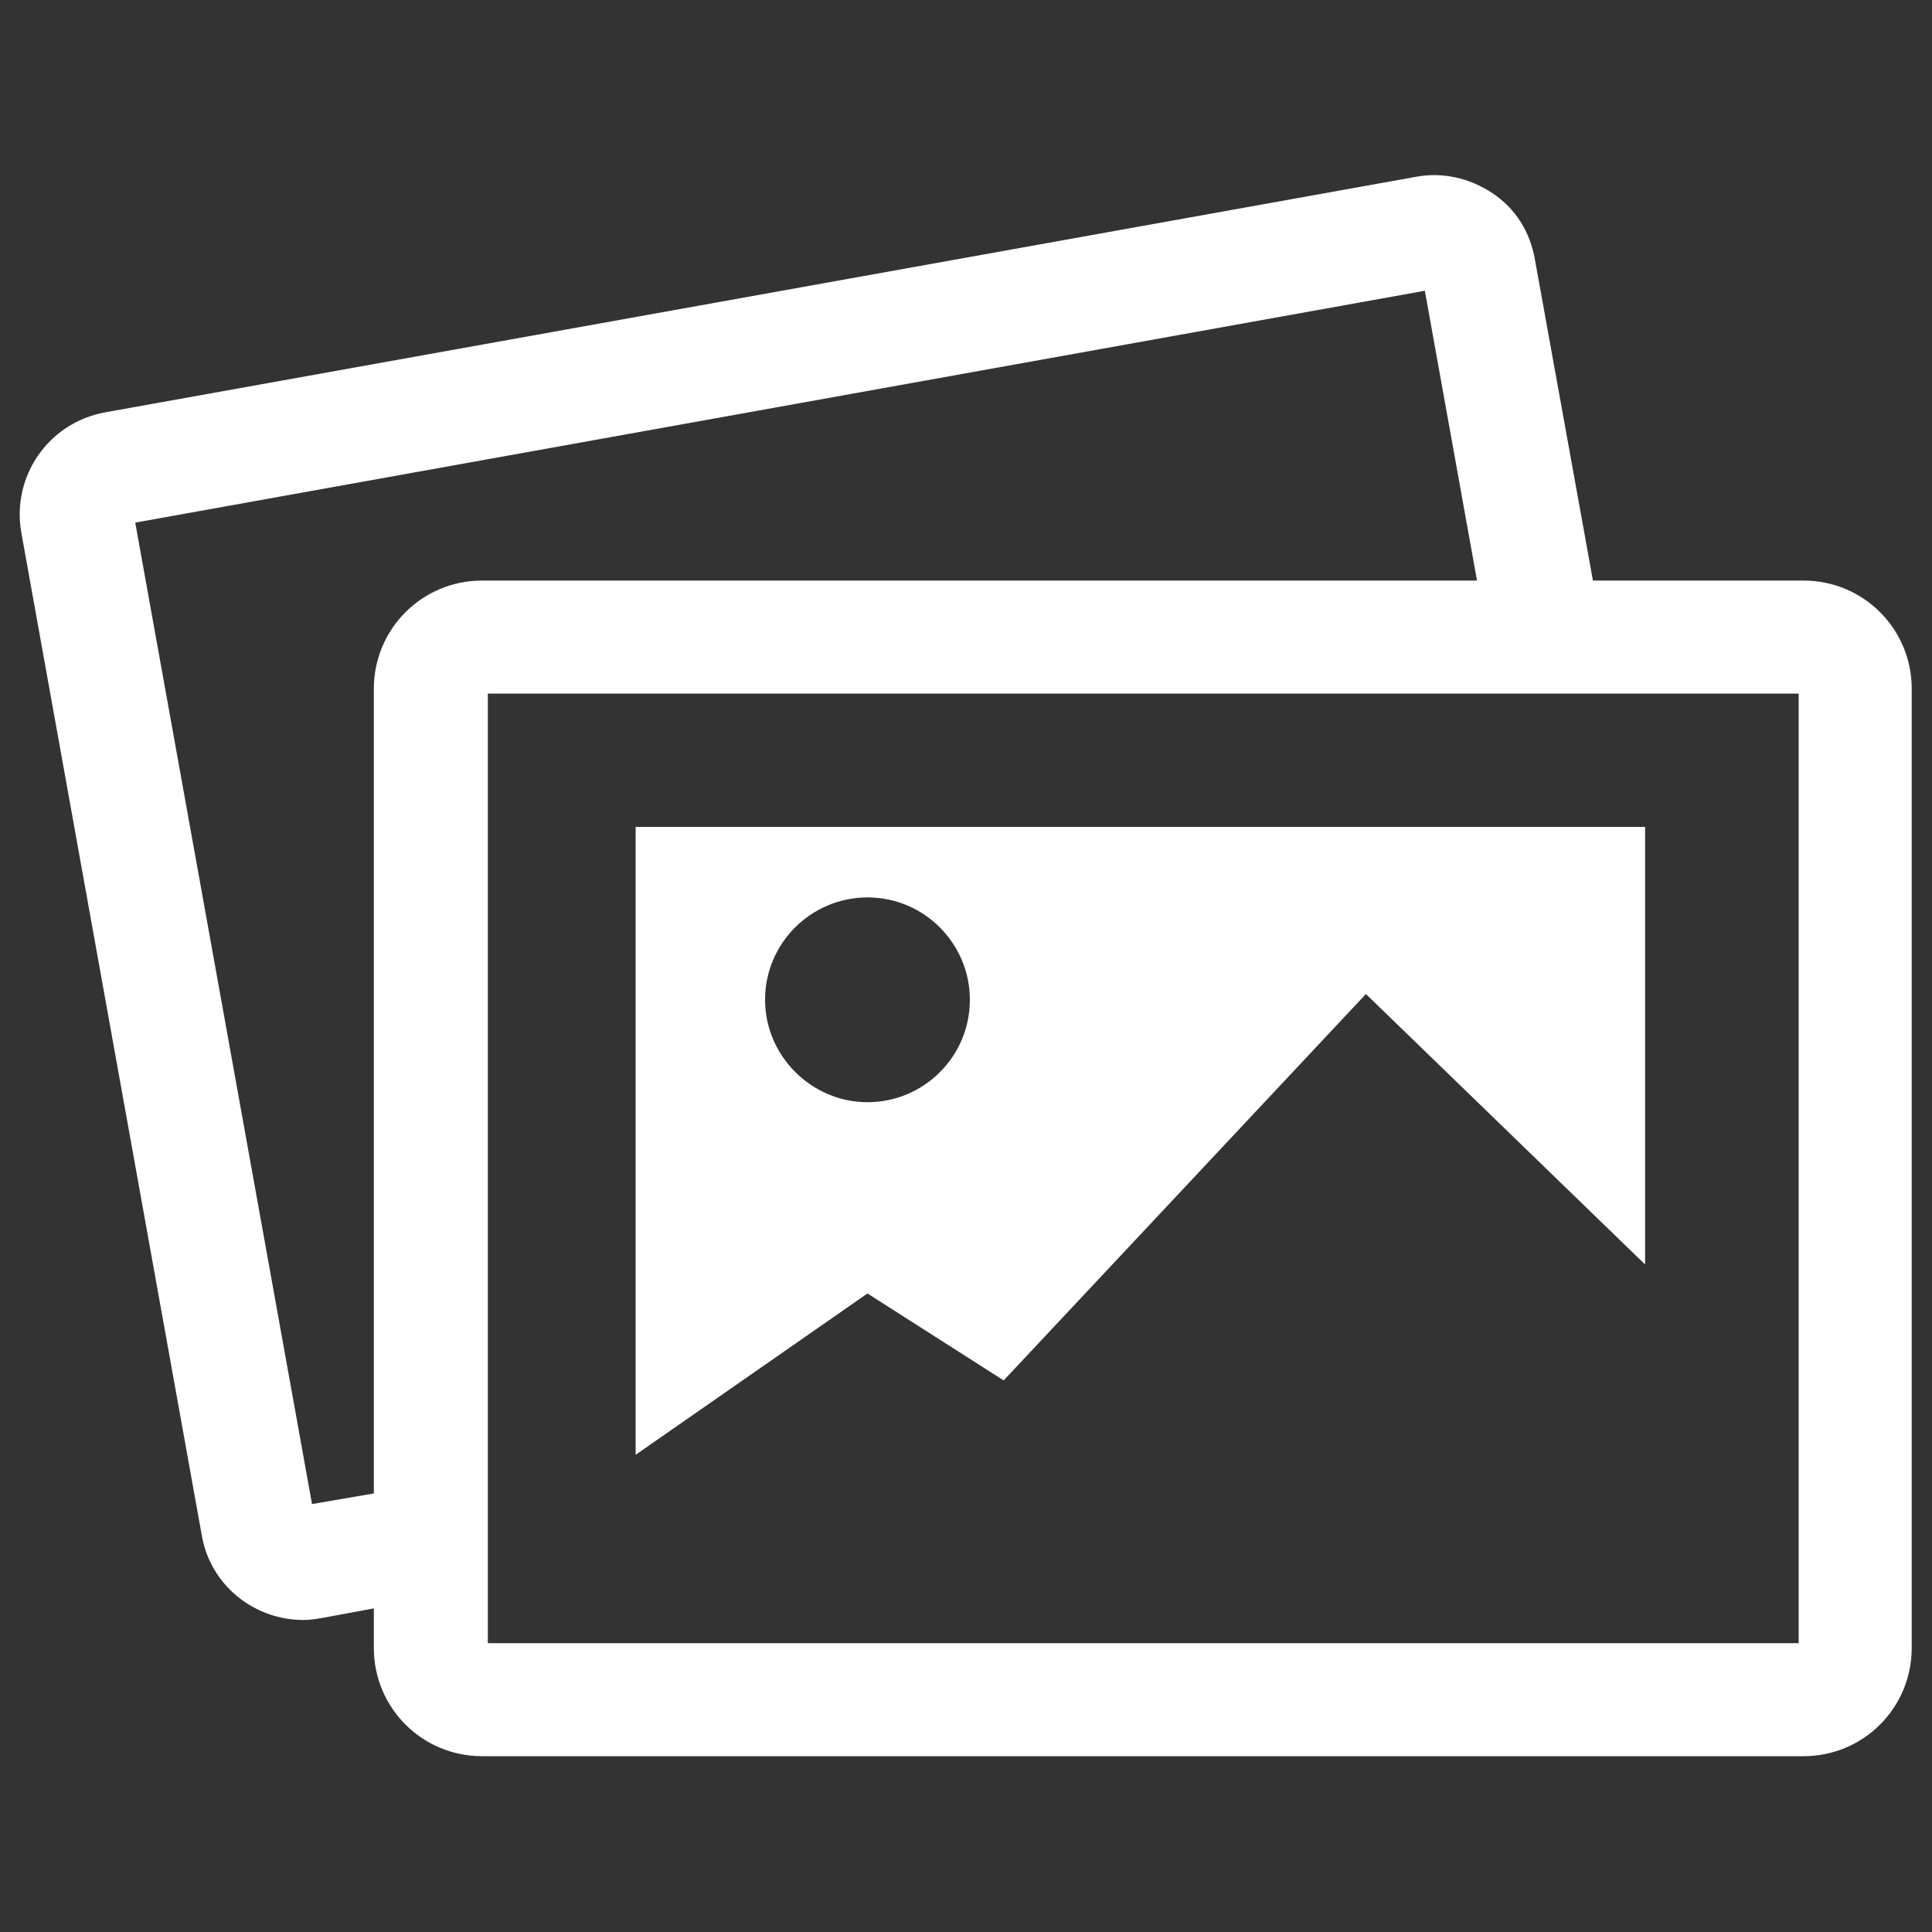
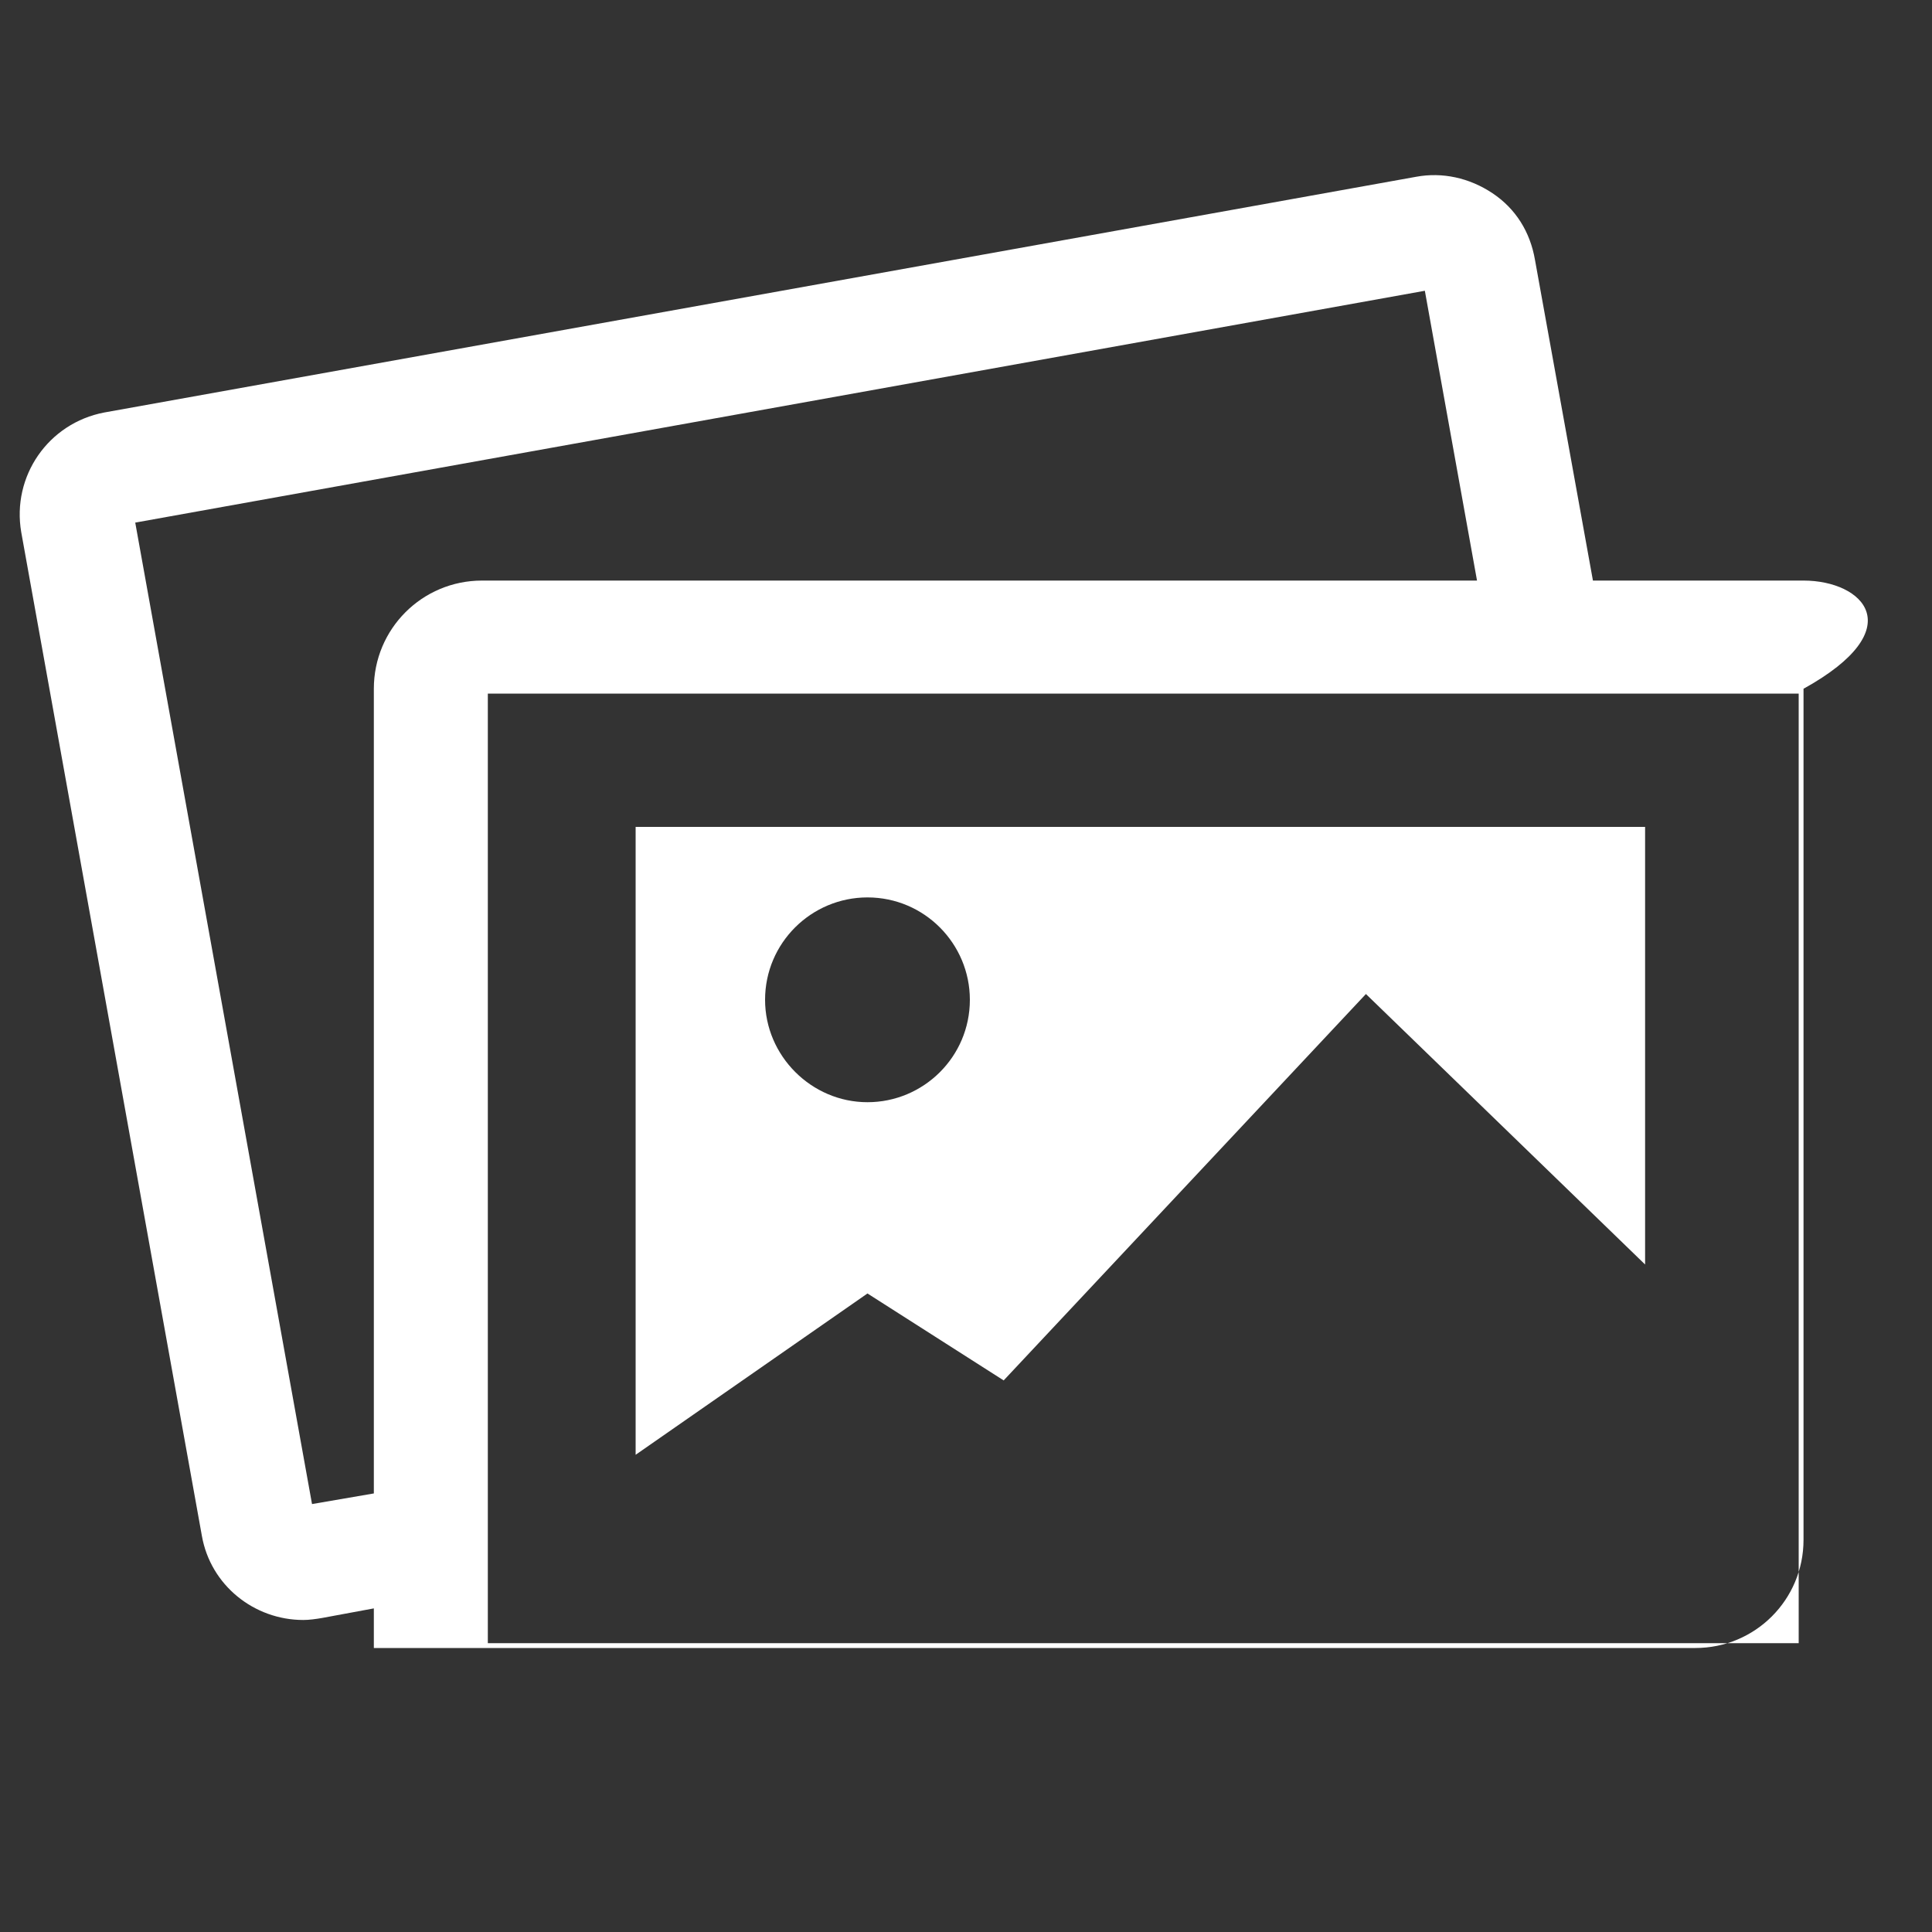
<svg xmlns="http://www.w3.org/2000/svg" version="1.1" id="Layer_1" x="0px" y="0px" width="20px" height="20px" viewBox="0 0 20 20" style="enable-background:new 0 0 20 20;" xml:space="preserve">
  <rect x="0" y="0" width="20" height="20" fill="#333333" stroke="none" />
  <style type="text/css">
	.st0{fill:#FFFFFF;}
</style>
-   <path class="st0" d="M18.67,6.01h-2.18l-0.6-3.32C15.84,2.4,15.69,2.16,15.45,2s-0.52-0.22-0.79-0.17L1.08,4.27  C0.5,4.38,0.12,4.93,0.22,5.51L2.09,15.9c0.09,0.51,0.54,0.87,1.05,0.87c0.06,0,0.13-0.01,0.19-0.02l0.54-0.1v0.41  c0,0.62,0.5,1.12,1.12,1.12h13.68c0.62,0,1.12-0.5,1.12-1.12V7.13C19.79,6.51,19.29,6.01,18.67,6.01z M3.87,7.13v8.33l-0.64,0.11  L1.4,5.41l13.35-2.4l0.54,3H4.99C4.37,6.01,3.87,6.51,3.87,7.13z M18.62,17.01H5.05V7.18h13.57V17.01z M10.39,14.29l3.75-4l2.89,2.8  V8.56H6.58v6.5l2.4-1.67L10.39,14.29z M7.92,10.35c0-0.59,0.48-1.06,1.06-1.06c0.59,0,1.06,0.48,1.06,1.06  c0,0.59-0.48,1.06-1.06,1.06C8.4,11.41,7.92,10.93,7.92,10.35z" />
+   <path class="st0" d="M18.67,6.01h-2.18l-0.6-3.32C15.84,2.4,15.69,2.16,15.45,2s-0.52-0.22-0.79-0.17L1.08,4.27  C0.5,4.38,0.12,4.93,0.22,5.51L2.09,15.9c0.09,0.51,0.54,0.87,1.05,0.87c0.06,0,0.13-0.01,0.19-0.02l0.54-0.1v0.41  h13.68c0.62,0,1.12-0.5,1.12-1.12V7.13C19.79,6.51,19.29,6.01,18.67,6.01z M3.87,7.13v8.33l-0.64,0.11  L1.4,5.41l13.35-2.4l0.54,3H4.99C4.37,6.01,3.87,6.51,3.87,7.13z M18.62,17.01H5.05V7.18h13.57V17.01z M10.39,14.29l3.75-4l2.89,2.8  V8.56H6.58v6.5l2.4-1.67L10.39,14.29z M7.92,10.35c0-0.59,0.48-1.06,1.06-1.06c0.59,0,1.06,0.48,1.06,1.06  c0,0.59-0.48,1.06-1.06,1.06C8.4,11.41,7.92,10.93,7.92,10.35z" />
</svg>